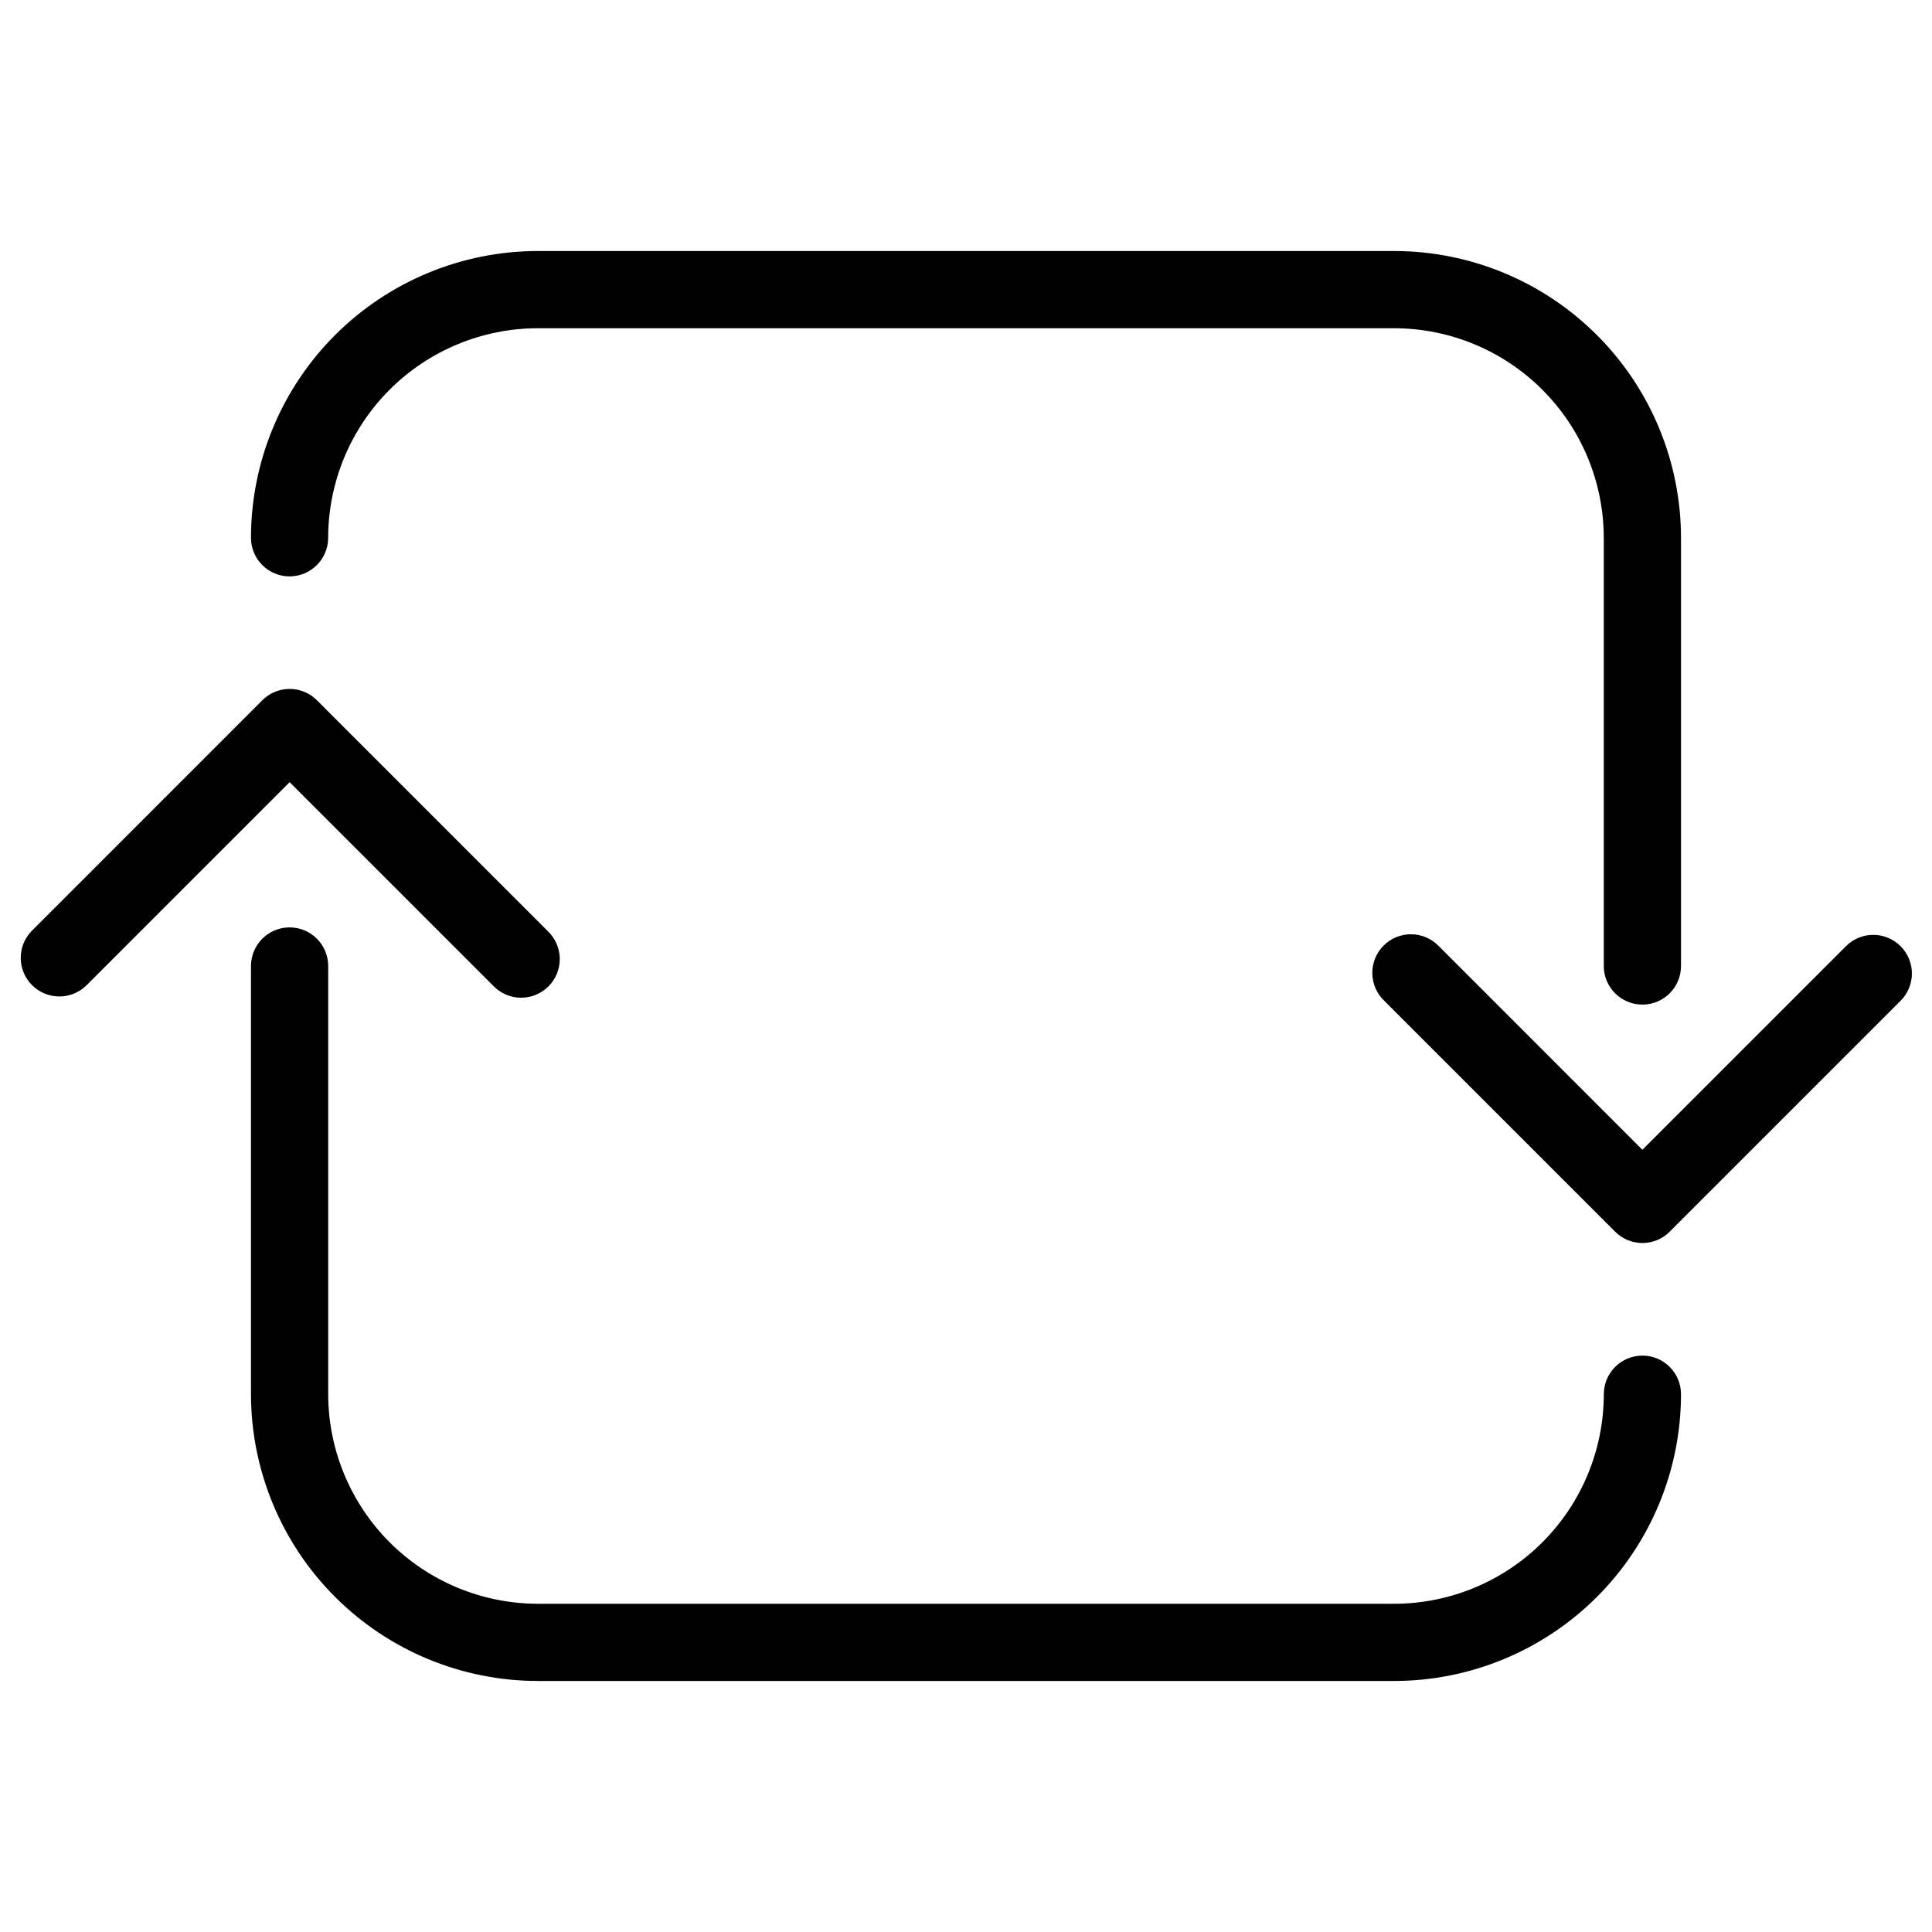
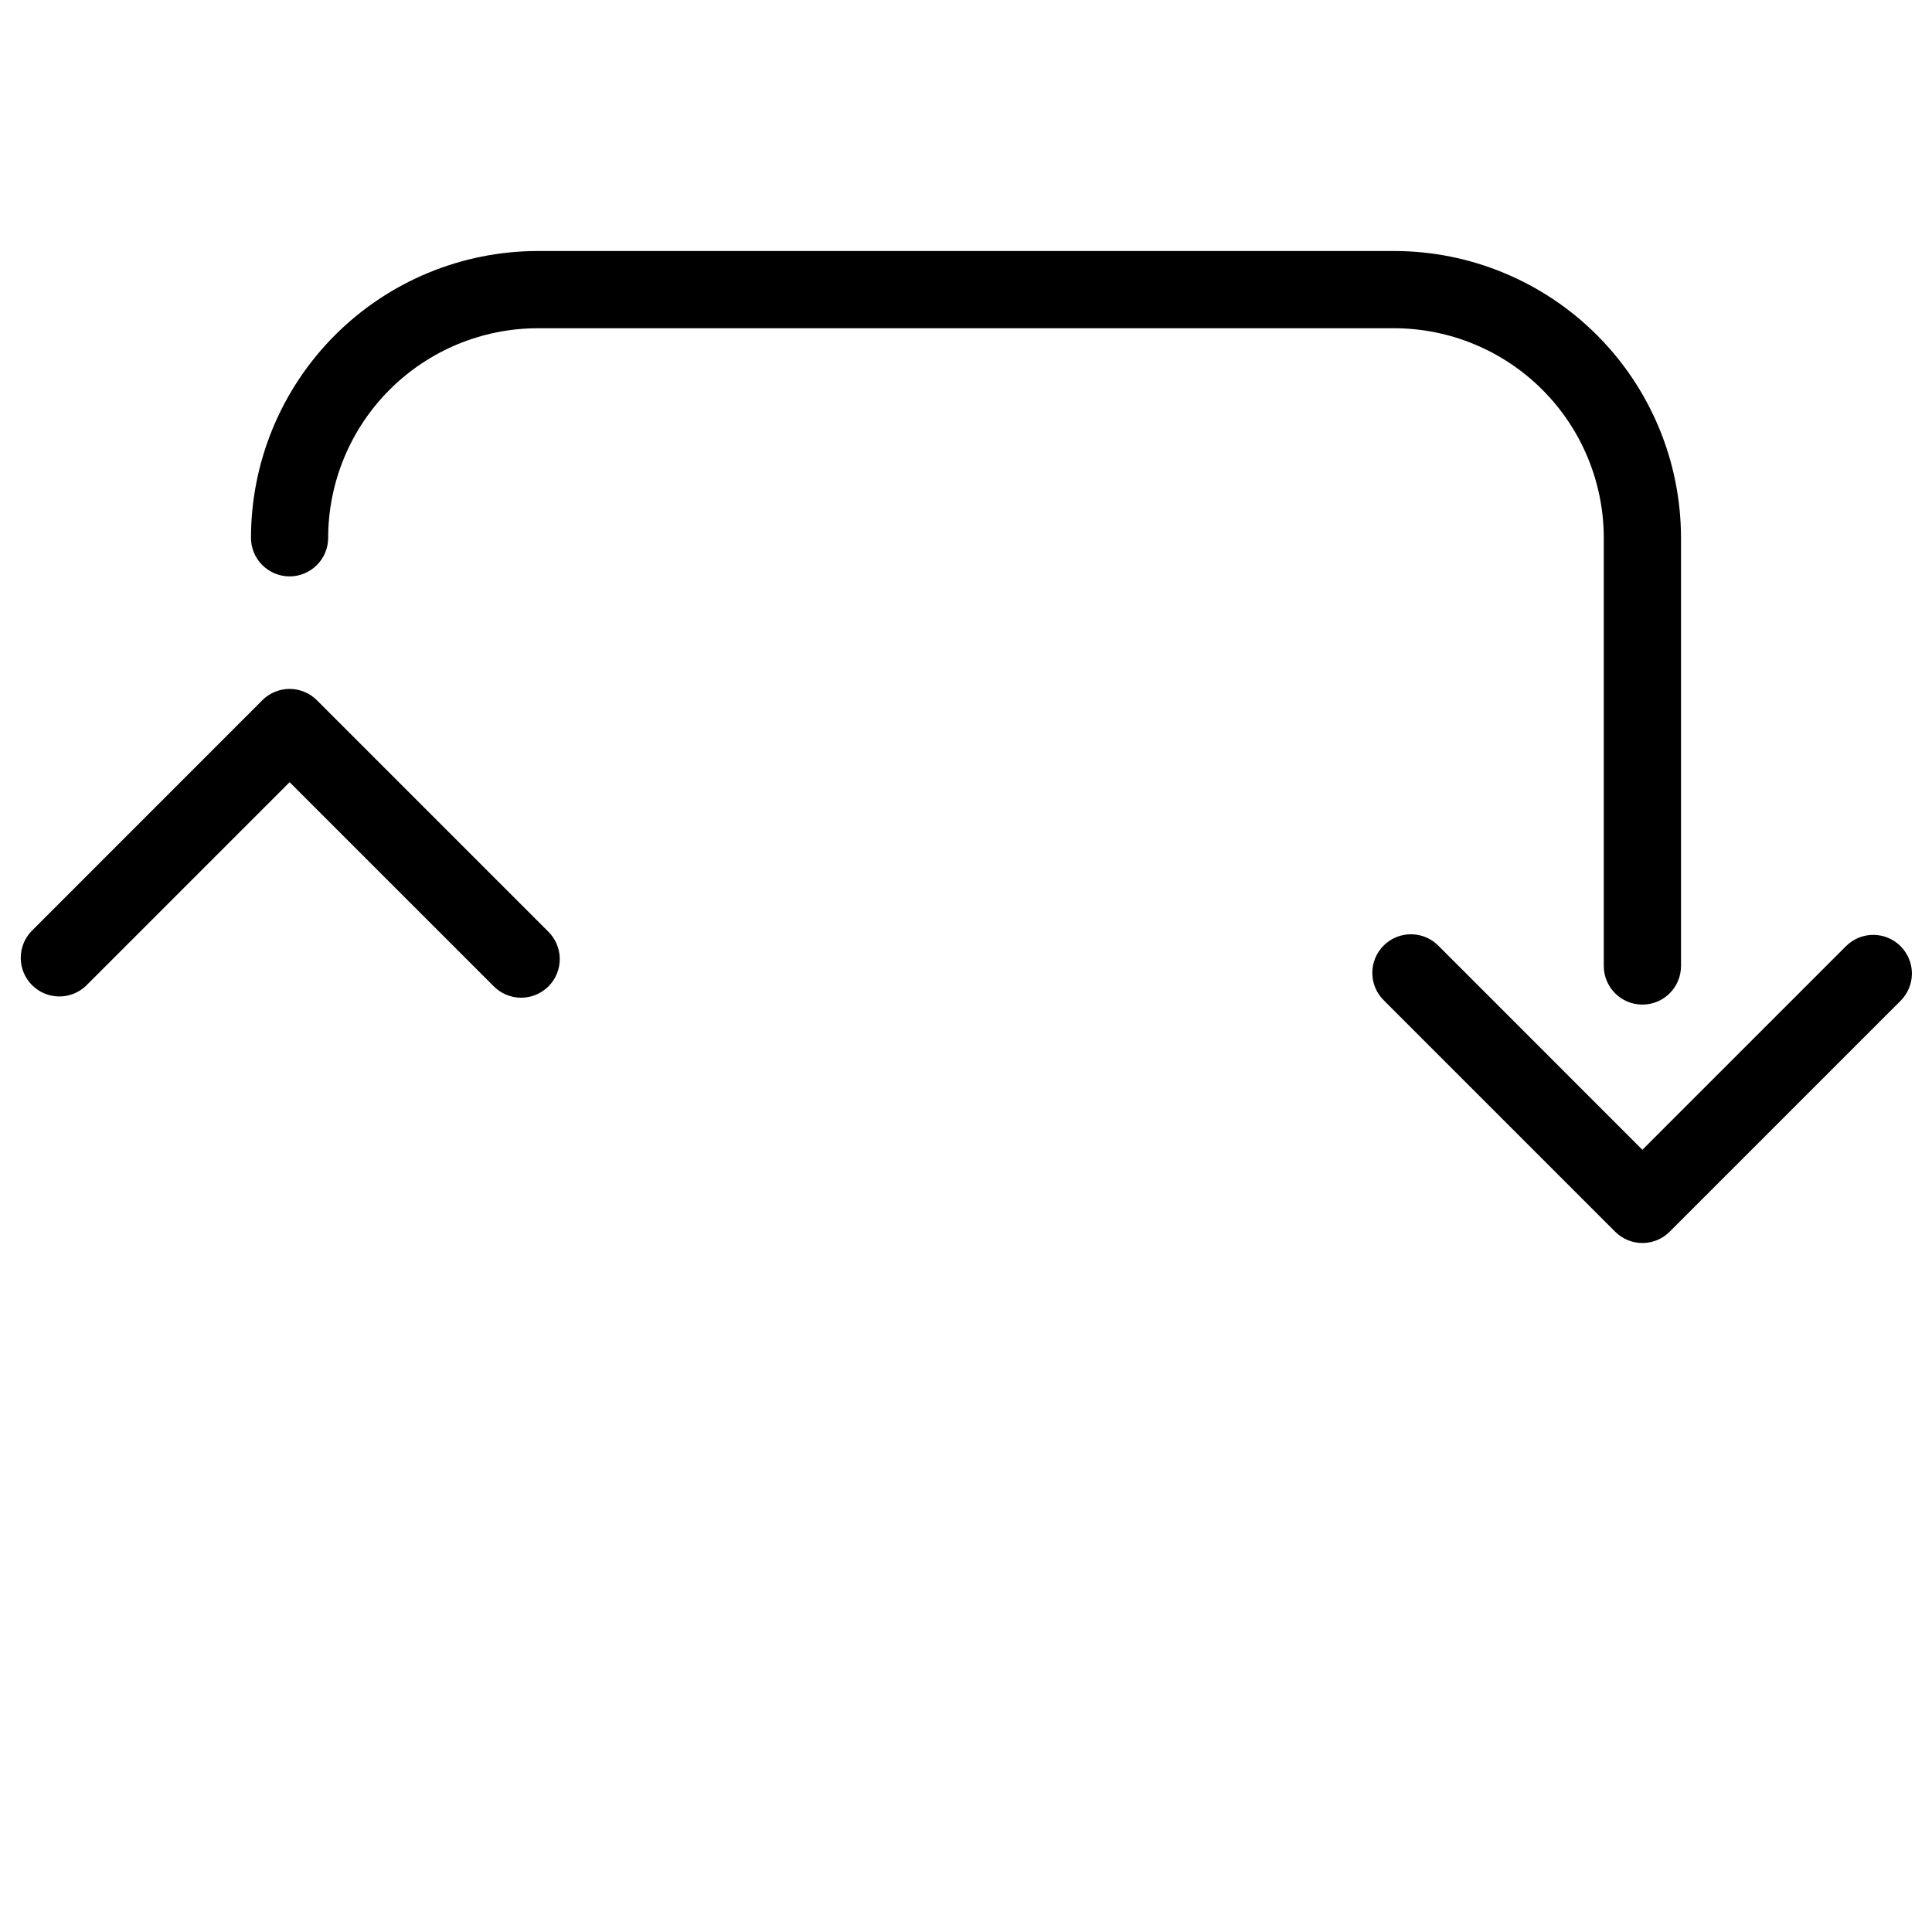
<svg xmlns="http://www.w3.org/2000/svg" fill="#000000" width="800px" height="800px" version="1.1" viewBox="144 144 512 512">
  <g>
    <path d="m220.75 296.75c5.644-0.008 10.215-4.59 10.215-10.234 0.023-14.723 5.883-28.84 16.293-39.246 10.414-10.41 24.531-16.266 39.254-16.285h226.96c14.727 0.02 28.84 5.875 39.254 16.285 10.414 10.406 16.27 24.523 16.293 39.246v113.48c0 5.648 4.582 10.23 10.234 10.23 5.652 0 10.23-4.582 10.23-10.23v-113.48c-0.02-20.148-8.031-39.469-22.281-53.715-14.246-14.246-33.562-22.262-53.715-22.281h-226.98c-20.148 0.02-39.469 8.035-53.715 22.281-14.246 14.246-22.262 33.566-22.281 53.715 0 2.715 1.078 5.316 2.996 7.234 1.918 1.922 4.523 3 7.238 3z" />
-     <path d="m579.25 503.25c-5.648 0.012-10.219 4.59-10.219 10.234-0.023 14.727-5.879 28.84-16.293 39.25-10.414 10.41-24.527 16.266-39.254 16.281h-226.96c-14.723-0.016-28.84-5.871-39.254-16.281-10.41-10.41-16.27-24.523-16.293-39.25v-113.48c0-5.652-4.582-10.234-10.23-10.234-5.652 0-10.234 4.582-10.234 10.234v113.48-0.004c0.02 20.148 8.035 39.469 22.281 53.715 14.246 14.25 33.566 22.262 53.715 22.281h226.98c20.148-0.02 39.469-8.031 53.715-22.281 14.25-14.246 22.262-33.566 22.281-53.715 0-5.652-4.582-10.234-10.23-10.234z" />
    <path d="m647.67 394.75c-1.918-1.922-4.519-3-7.234-3s-5.316 1.078-7.234 3l-53.953 53.953-53.938-53.953h-0.004c-1.902-1.988-4.527-3.129-7.281-3.16-2.754-0.031-5.406 1.047-7.356 2.996-1.945 1.945-3.027 4.598-2.996 7.352s1.172 5.379 3.164 7.281l61.184 61.184c1.914 1.926 4.516 3.008 7.234 3.008 2.715 0 5.316-1.082 7.234-3.008l61.18-61.18v-0.004c1.922-1.914 3.004-4.519 3.004-7.234 0-2.711-1.082-5.316-3.004-7.234z" />
    <path d="m274.71 405.24c1.902 1.992 4.527 3.133 7.281 3.164 2.758 0.031 5.406-1.051 7.356-3 1.945-1.945 3.027-4.598 2.996-7.352-0.031-2.754-1.172-5.379-3.164-7.281l-61.195-61.199c-1.918-1.922-4.519-3-7.234-3s-5.32 1.078-7.234 3l-61.184 61.199c-3.84 4.019-3.769 10.371 0.164 14.305 3.934 3.934 10.285 4.004 14.305 0.164l53.953-53.953z" />
  </g>
</svg>